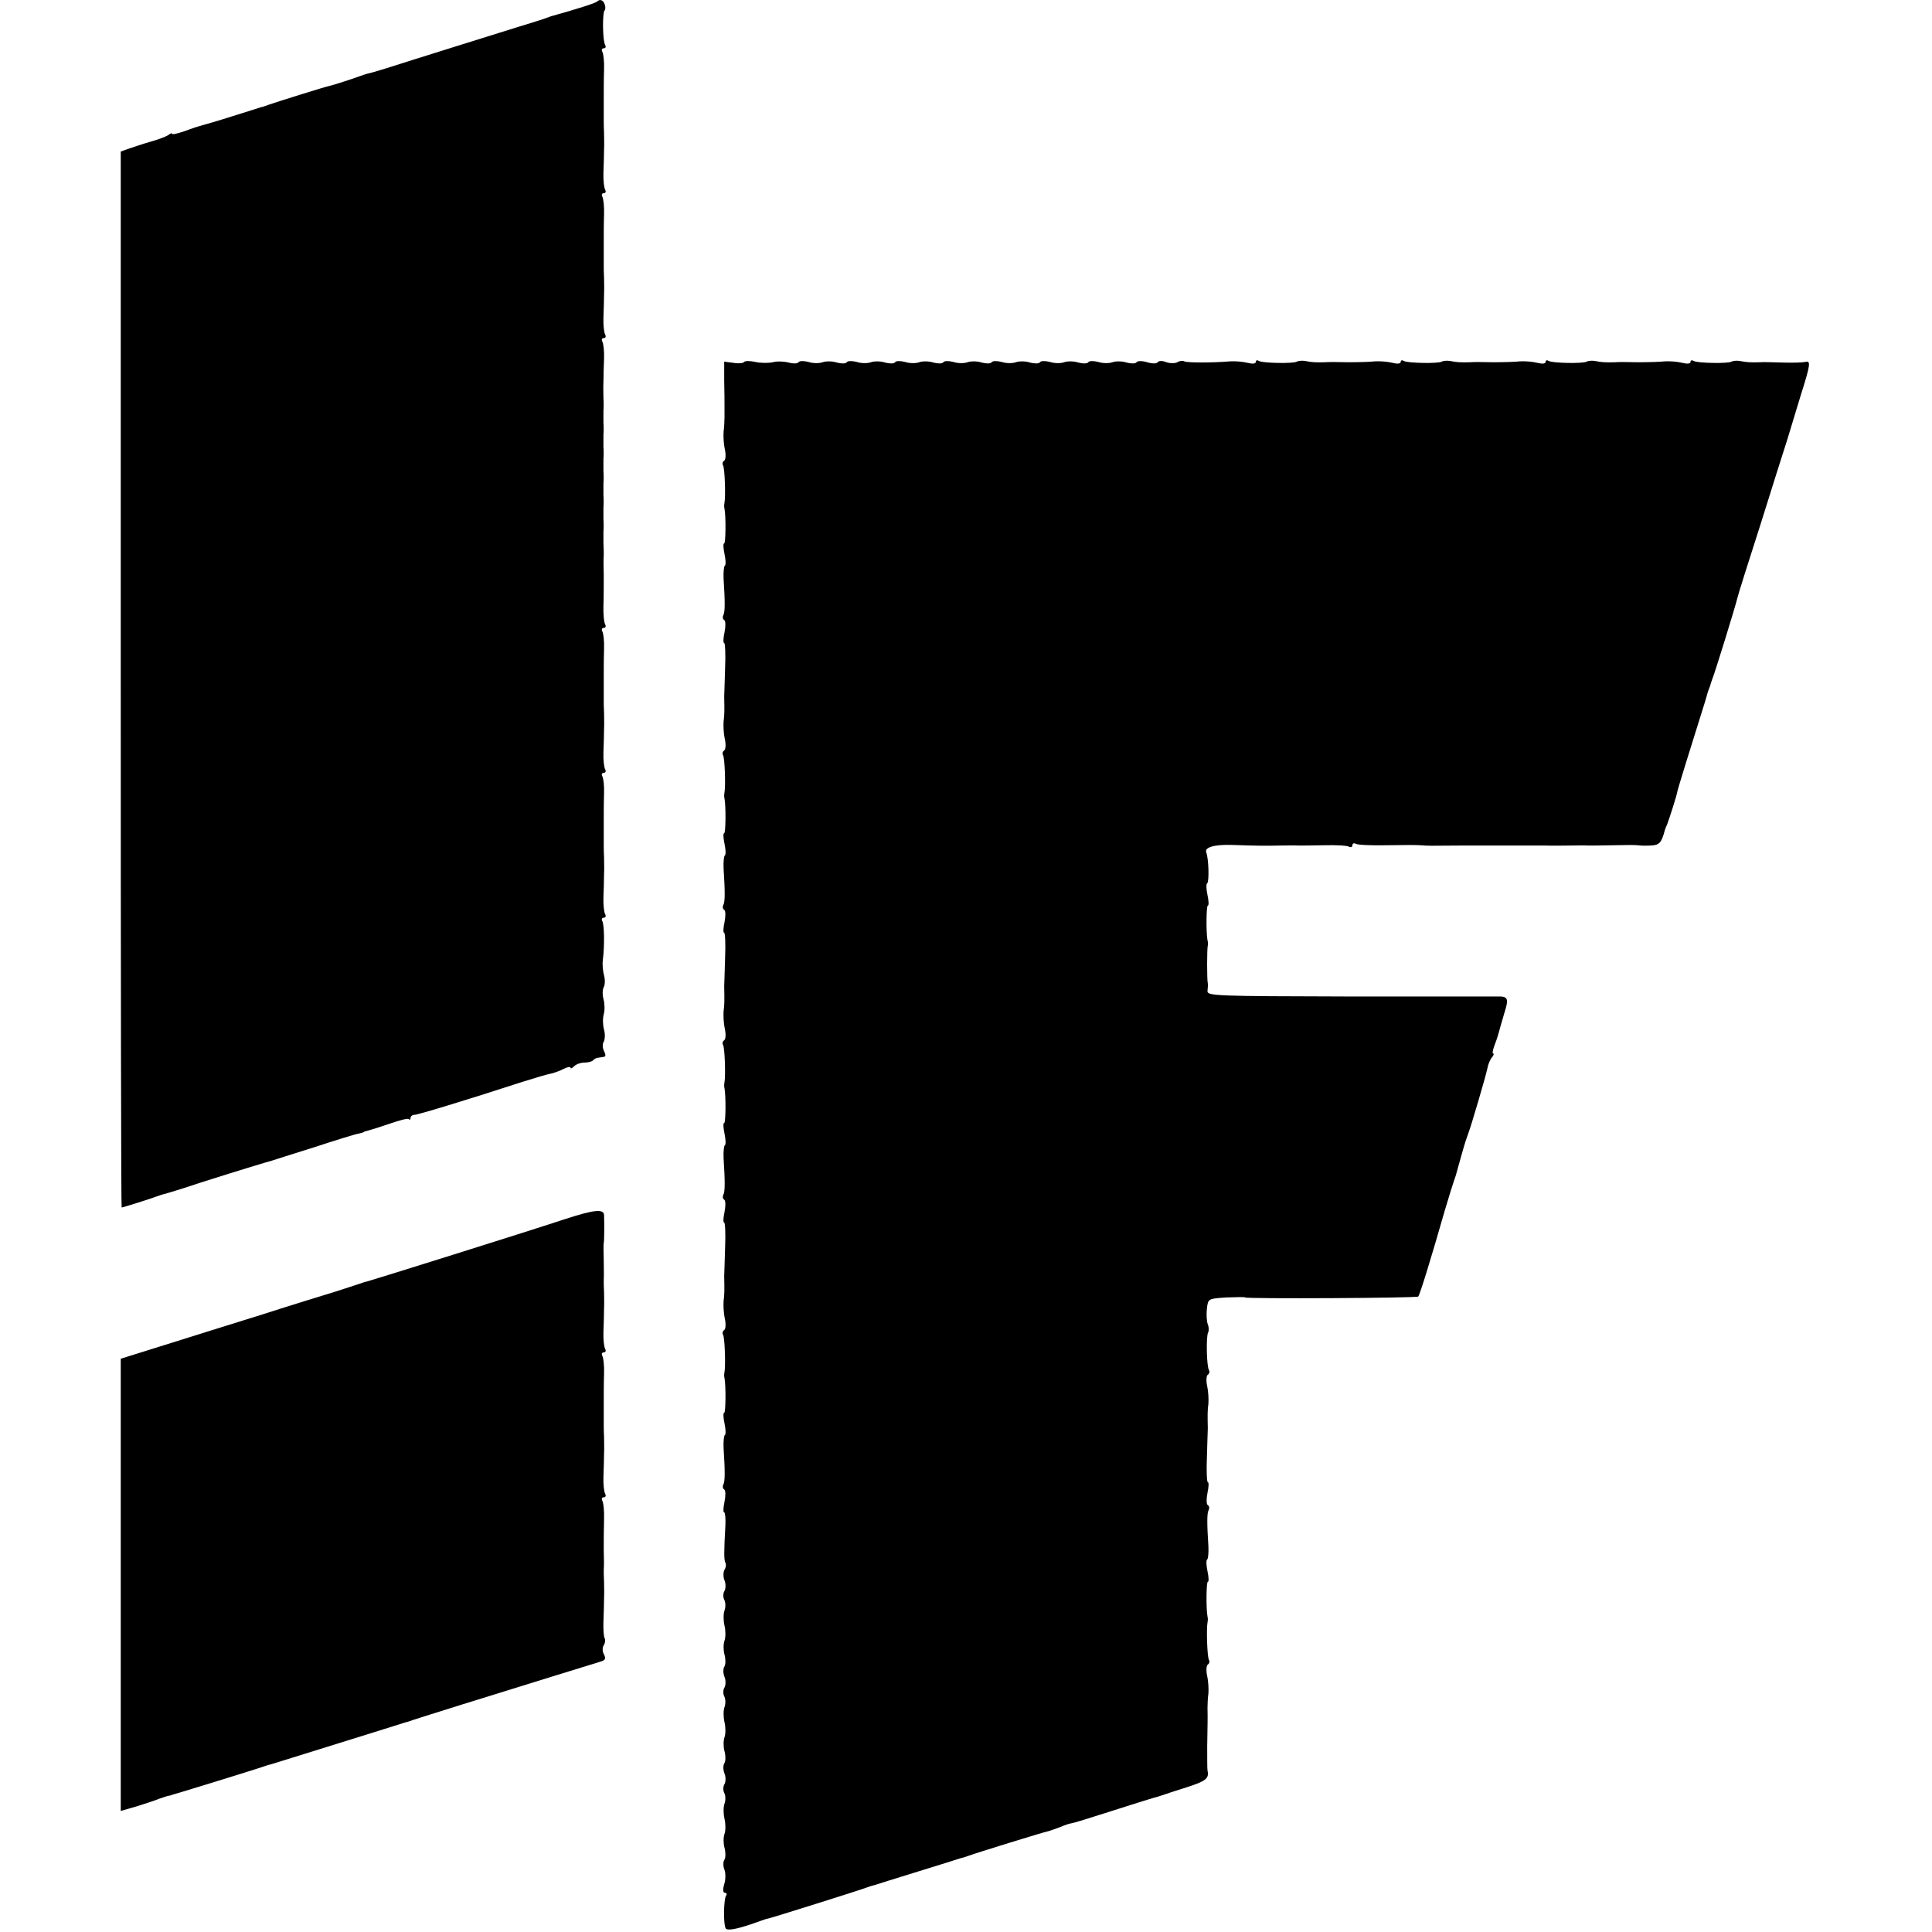
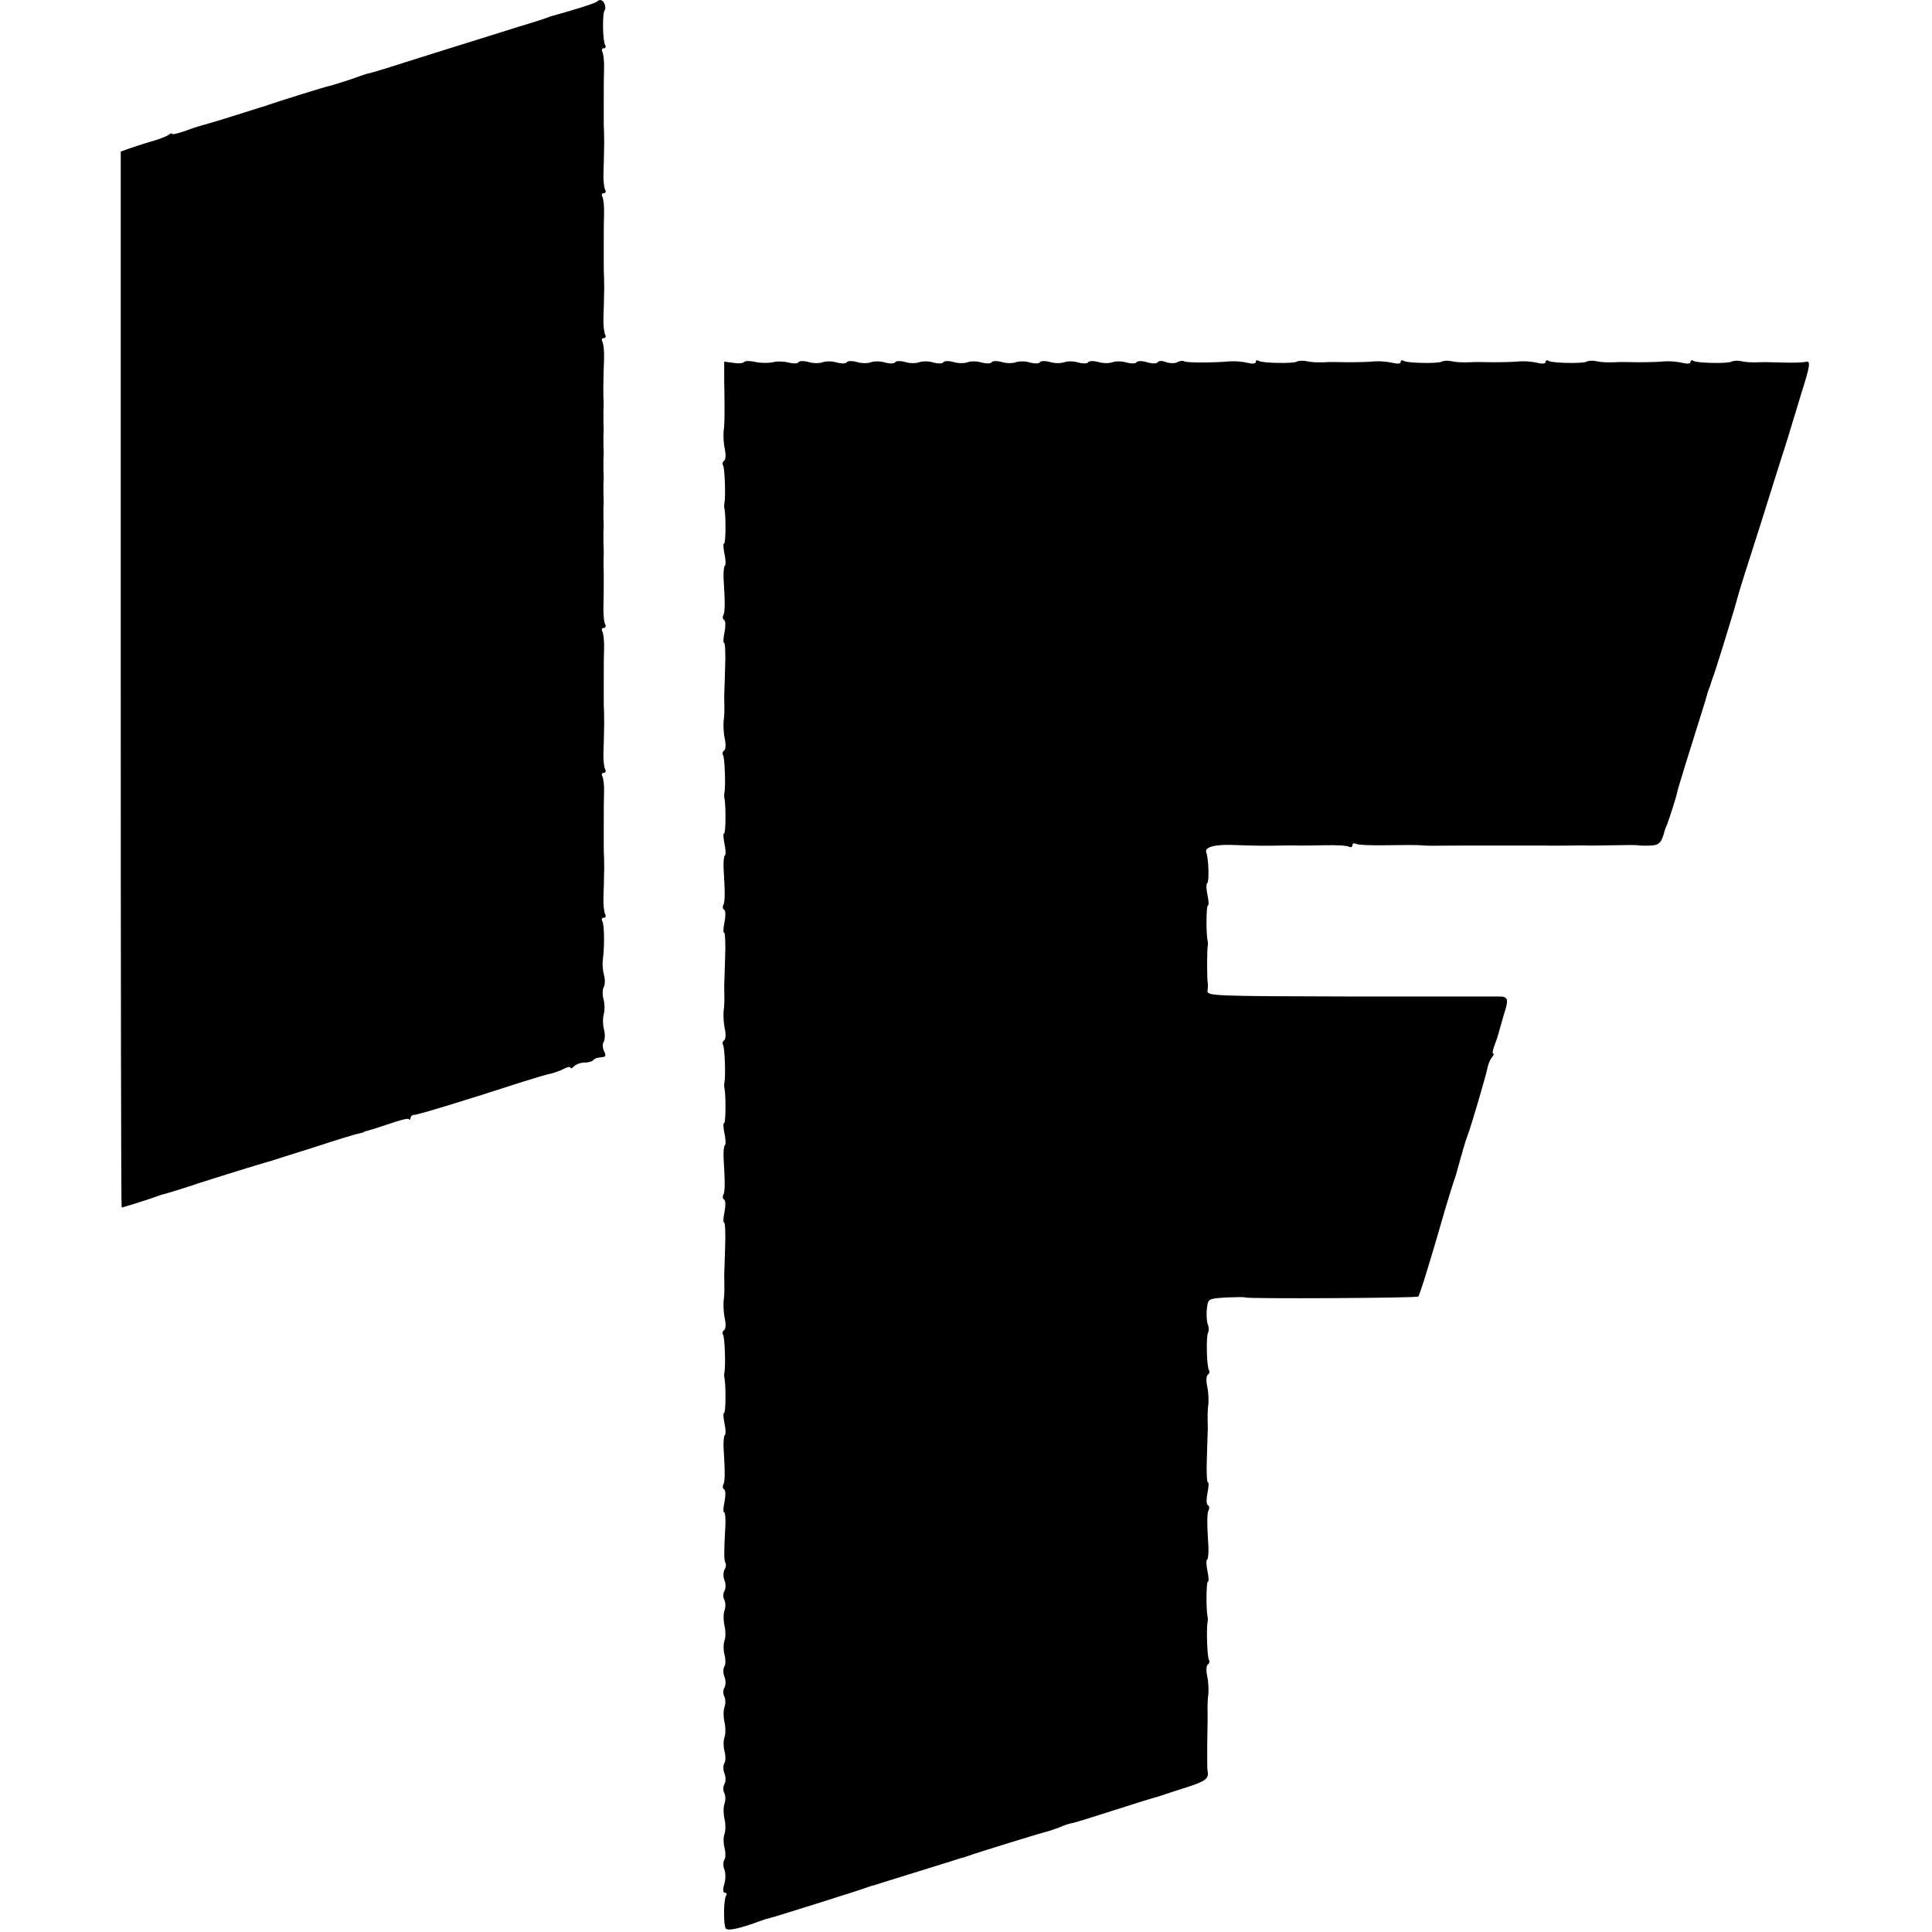
<svg xmlns="http://www.w3.org/2000/svg" version="1.0" width="640pt" height="640pt" viewBox="0 0 640 640" preserveAspectRatio="xMidYMid meet">
  <g transform="translate(0,640) scale(0.1,-0.1)" fill="#000000" stroke="none">
-     <path d="M1978 6395 c-4 -5 -70 -26 -153 -49 -5 -2 -17 -6 -25 -9 -8 -3 -44 -14 -80 -25 -67 -21 -359 -112 -443 -139 -26 -8 -53 -16 -60 -17 -7 -2 -19 -6 -27 -9 -18 -7 -93 -31 -100 -32 -9 -1 -184 -56 -200 -62 -8 -3 -19 -7 -25 -8 -5 -2 -48 -15 -95 -30 -47 -15 -92 -28 -100 -30 -8 -2 -34 -10 -57 -19 -24 -8 -43 -13 -43 -9 0 3 -6 1 -12 -4 -7 -5 -33 -15 -58 -22 -25 -7 -57 -18 -72 -23 l-28 -10 0 -1749 c0 -962 1 -1749 3 -1749 4 0 96 29 117 37 8 3 20 7 26 8 7 2 61 18 120 38 113 36 225 70 234 72 3 1 65 21 139 44 73 24 141 45 150 46 9 2 16 4 16 5 0 1 7 3 15 5 8 2 40 12 72 23 31 11 59 18 62 15 3 -4 6 -2 6 4 0 5 6 10 13 10 11 0 163 46 357 109 41 13 85 26 97 28 12 3 31 10 42 16 12 6 21 7 21 3 0 -4 5 -2 12 5 7 7 22 12 33 12 12 0 25 3 29 7 4 5 12 9 17 9 5 1 14 2 19 3 7 1 7 7 1 19 -5 10 -6 24 -1 31 4 8 5 25 1 40 -4 14 -5 37 -1 51 4 14 3 37 -1 51 -4 15 -3 32 1 39 4 7 5 24 1 39 -4 14 -6 37 -4 51 6 47 5 118 -2 129 -3 6 -1 11 5 11 6 0 8 5 5 11 -4 6 -7 32 -6 57 1 26 2 61 2 77 1 17 0 41 0 55 -1 14 -1 32 -1 40 0 8 0 40 0 70 0 30 0 76 1 102 1 25 -2 51 -6 57 -3 6 -1 11 5 11 6 0 8 5 5 11 -4 6 -7 32 -6 57 1 26 2 61 2 77 1 17 0 41 0 55 -1 14 -1 32 -1 40 0 8 0 39 0 68 0 28 0 74 1 101 1 27 -2 54 -6 60 -3 6 -1 11 5 11 6 0 8 5 5 11 -4 6 -7 34 -6 62 1 29 1 75 1 102 -1 28 -1 57 0 65 0 8 0 26 -1 40 0 14 0 32 0 40 1 8 1 26 0 40 0 14 0 32 0 40 1 8 1 26 0 40 0 14 0 32 0 40 1 8 1 26 0 40 0 14 0 32 0 40 1 8 1 26 0 40 0 14 0 32 0 40 1 8 1 26 0 40 0 14 0 32 0 40 1 8 1 26 0 40 0 14 -1 39 0 55 0 17 1 51 2 77 1 25 -2 51 -6 57 -3 6 -1 11 5 11 6 0 8 5 5 11 -4 6 -7 32 -6 57 1 26 2 61 2 77 1 17 0 41 0 55 -1 14 -1 32 -1 40 0 8 0 39 0 68 0 28 0 74 1 101 1 27 -2 54 -6 60 -3 6 -1 11 5 11 6 0 8 5 5 11 -4 6 -7 32 -6 57 1 26 2 61 2 77 1 17 0 41 0 55 -1 14 -1 32 -1 40 0 8 0 39 0 68 0 28 0 74 1 101 1 27 -2 54 -6 60 -3 6 -1 11 5 11 6 0 8 5 5 10 -9 14 -10 108 -2 116 3 3 3 12 0 20 -5 14 -16 18 -25 9z" />
+     <path d="M1978 6395 c-4 -5 -70 -26 -153 -49 -5 -2 -17 -6 -25 -9 -8 -3 -44 -14 -80 -25 -67 -21 -359 -112 -443 -139 -26 -8 -53 -16 -60 -17 -7 -2 -19 -6 -27 -9 -18 -7 -93 -31 -100 -32 -9 -1 -184 -56 -200 -62 -8 -3 -19 -7 -25 -8 -5 -2 -48 -15 -95 -30 -47 -15 -92 -28 -100 -30 -8 -2 -34 -10 -57 -19 -24 -8 -43 -13 -43 -9 0 3 -6 1 -12 -4 -7 -5 -33 -15 -58 -22 -25 -7 -57 -18 -72 -23 l-28 -10 0 -1749 c0 -962 1 -1749 3 -1749 4 0 96 29 117 37 8 3 20 7 26 8 7 2 61 18 120 38 113 36 225 70 234 72 3 1 65 21 139 44 73 24 141 45 150 46 9 2 16 4 16 5 0 1 7 3 15 5 8 2 40 12 72 23 31 11 59 18 62 15 3 -4 6 -2 6 4 0 5 6 10 13 10 11 0 163 46 357 109 41 13 85 26 97 28 12 3 31 10 42 16 12 6 21 7 21 3 0 -4 5 -2 12 5 7 7 22 12 33 12 12 0 25 3 29 7 4 5 12 9 17 9 5 1 14 2 19 3 7 1 7 7 1 19 -5 10 -6 24 -1 31 4 8 5 25 1 40 -4 14 -5 37 -1 51 4 14 3 37 -1 51 -4 15 -3 32 1 39 4 7 5 24 1 39 -4 14 -6 37 -4 51 6 47 5 118 -2 129 -3 6 -1 11 5 11 6 0 8 5 5 11 -4 6 -7 32 -6 57 1 26 2 61 2 77 1 17 0 41 0 55 -1 14 -1 32 -1 40 0 8 0 40 0 70 0 30 0 76 1 102 1 25 -2 51 -6 57 -3 6 -1 11 5 11 6 0 8 5 5 11 -4 6 -7 32 -6 57 1 26 2 61 2 77 1 17 0 41 0 55 -1 14 -1 32 -1 40 0 8 0 39 0 68 0 28 0 74 1 101 1 27 -2 54 -6 60 -3 6 -1 11 5 11 6 0 8 5 5 11 -4 6 -7 34 -6 62 1 29 1 75 1 102 -1 28 -1 57 0 65 0 8 0 26 -1 40 0 14 0 32 0 40 1 8 1 26 0 40 0 14 0 32 0 40 1 8 1 26 0 40 0 14 0 32 0 40 1 8 1 26 0 40 0 14 0 32 0 40 1 8 1 26 0 40 0 14 0 32 0 40 1 8 1 26 0 40 0 14 0 32 0 40 1 8 1 26 0 40 0 14 -1 39 0 55 0 17 1 51 2 77 1 25 -2 51 -6 57 -3 6 -1 11 5 11 6 0 8 5 5 11 -4 6 -7 32 -6 57 1 26 2 61 2 77 1 17 0 41 0 55 -1 14 -1 32 -1 40 0 8 0 39 0 68 0 28 0 74 1 101 1 27 -2 54 -6 60 -3 6 -1 11 5 11 6 0 8 5 5 11 -4 6 -7 32 -6 57 1 26 2 61 2 77 1 17 0 41 0 55 -1 14 -1 32 -1 40 0 8 0 39 0 68 0 28 0 74 1 101 1 27 -2 54 -6 60 -3 6 -1 11 5 11 6 0 8 5 5 10 -9 14 -10 108 -2 116 3 3 3 12 0 20 -5 14 -16 18 -25 9" />
    <path d="M2465 5201 c-2 -4 -18 -6 -35 -3 l-31 4 0 -63 c1 -35 1 -72 1 -81 0 -10 0 -28 0 -40 0 -13 -1 -34 -3 -48 -1 -14 0 -40 4 -58 4 -17 3 -35 -2 -38 -5 -3 -7 -10 -4 -15 6 -8 9 -103 5 -124 -1 -5 -2 -14 0 -20 5 -27 4 -115 -1 -115 -4 0 -3 -16 1 -35 4 -19 5 -37 1 -39 -3 -2 -5 -22 -4 -43 5 -78 5 -111 -1 -121 -3 -6 -2 -13 3 -16 5 -3 5 -21 1 -41 -4 -19 -5 -35 -1 -35 3 0 5 -37 3 -82 -1 -46 -3 -89 -3 -95 1 -48 1 -61 -2 -83 -1 -14 0 -40 4 -58 4 -17 3 -35 -2 -38 -5 -3 -7 -10 -4 -15 6 -8 9 -103 5 -124 -1 -5 -2 -14 0 -20 5 -27 4 -115 -1 -115 -4 0 -3 -16 1 -35 4 -19 5 -37 1 -39 -3 -2 -5 -22 -4 -43 5 -78 5 -111 -1 -121 -3 -6 -2 -13 3 -16 5 -3 5 -21 1 -41 -4 -19 -5 -35 -1 -35 3 0 5 -37 3 -82 -1 -46 -3 -89 -3 -95 1 -48 1 -61 -2 -83 -1 -14 0 -40 4 -58 4 -17 3 -35 -2 -38 -5 -3 -7 -10 -4 -15 6 -8 9 -103 5 -124 -1 -5 -2 -14 0 -20 5 -27 4 -115 -1 -115 -4 0 -3 -16 1 -35 4 -19 5 -37 1 -39 -3 -2 -5 -22 -4 -43 5 -78 5 -111 -1 -121 -3 -6 -2 -13 3 -16 5 -3 5 -21 1 -41 -4 -19 -5 -35 -1 -35 3 0 5 -37 3 -82 -1 -46 -3 -89 -3 -95 1 -48 1 -61 -2 -83 -1 -14 0 -40 4 -58 4 -17 3 -35 -2 -38 -5 -3 -7 -10 -4 -15 6 -8 9 -103 5 -124 -1 -5 -2 -14 0 -20 5 -27 4 -115 -1 -115 -4 0 -3 -16 1 -35 4 -19 5 -37 1 -39 -3 -2 -5 -22 -4 -43 5 -78 5 -111 -1 -121 -3 -6 -2 -13 3 -16 5 -3 5 -21 1 -41 -4 -19 -5 -35 -1 -35 3 0 5 -19 4 -42 -5 -89 -5 -116 0 -125 3 -5 2 -15 -3 -23 -4 -7 -5 -23 0 -35 5 -12 4 -28 0 -35 -5 -8 -5 -21 -1 -29 5 -9 5 -25 1 -36 -4 -11 -4 -33 0 -50 4 -17 4 -39 0 -50 -4 -11 -4 -32 0 -46 4 -15 4 -32 0 -39 -5 -7 -5 -23 0 -35 5 -12 4 -28 0 -35 -5 -8 -5 -21 -1 -29 5 -9 5 -25 1 -36 -4 -11 -4 -33 0 -50 4 -17 4 -39 0 -50 -4 -11 -4 -32 0 -46 4 -15 4 -32 0 -39 -5 -7 -5 -23 0 -35 5 -12 4 -28 0 -35 -5 -8 -5 -21 -1 -29 5 -9 5 -25 1 -36 -4 -11 -4 -33 0 -50 4 -17 4 -39 0 -50 -4 -11 -4 -32 0 -46 4 -15 4 -32 0 -39 -5 -7 -5 -23 0 -34 4 -11 4 -33 -1 -48 -5 -17 -4 -28 2 -28 6 0 8 -4 4 -10 -8 -13 -9 -96 -1 -108 6 -10 48 0 116 25 8 3 20 7 26 8 14 3 304 94 324 102 8 3 20 7 26 8 5 2 70 22 144 45 74 23 139 43 144 45 6 1 18 5 26 8 21 8 247 78 263 81 6 2 25 8 40 14 16 7 32 12 36 12 4 0 63 18 131 40 69 22 132 42 140 44 8 2 22 6 30 9 8 3 45 15 83 27 62 20 73 29 67 55 -1 5 -1 41 -1 80 1 73 2 90 1 128 0 12 1 33 3 47 1 14 0 40 -4 58 -4 17 -3 35 2 38 5 3 7 10 4 15 -6 8 -9 103 -5 124 1 6 2 14 0 20 -5 27 -4 115 1 115 4 0 3 16 -1 35 -4 19 -5 37 -1 39 3 2 5 22 4 43 -5 78 -5 111 1 121 3 6 2 13 -3 16 -5 3 -5 21 -1 41 4 19 5 35 1 35 -3 0 -5 37 -3 82 1 46 3 89 3 96 -1 47 -1 60 2 82 1 14 0 40 -4 58 -4 17 -3 35 2 38 5 3 7 10 4 15 -8 12 -10 112 -3 125 3 5 3 17 -1 27 -4 10 -5 34 -3 52 4 33 4 33 64 37 33 1 61 2 63 0 5 -5 568 -2 573 3 5 4 44 131 88 285 14 47 28 92 31 100 3 8 7 20 8 25 2 8 25 90 30 105 1 3 4 12 7 20 12 31 60 196 65 220 2 13 9 30 15 37 6 7 8 13 4 13 -3 0 -1 12 5 28 6 15 12 34 14 42 2 8 10 36 18 63 16 50 13 57 -24 56 -13 0 -235 0 -492 0 -442 1 -468 2 -467 18 1 10 2 21 1 26 -3 9 -3 115 0 125 1 4 1 11 -1 17 -5 27 -4 115 1 115 4 0 3 16 -1 35 -4 19 -5 37 -1 39 7 5 5 81 -3 102 -7 17 26 27 86 25 83 -3 112 -3 158 -2 25 0 52 1 60 0 8 0 47 0 87 1 40 1 77 -1 82 -5 6 -3 11 -1 11 5 0 6 5 8 11 5 5 -4 51 -6 102 -5 51 1 101 1 112 0 27 -2 27 -2 135 -1 52 0 104 0 115 0 11 0 45 0 75 0 30 0 71 0 90 0 19 -1 55 0 80 0 25 0 52 1 60 0 8 0 47 0 85 1 39 1 75 1 80 0 6 -1 24 -2 42 -1 30 1 37 9 48 51 1 3 4 12 8 20 8 22 31 93 33 106 1 8 41 137 92 299 3 11 7 23 8 28 1 4 3 9 4 12 1 3 3 8 5 13 1 4 4 14 7 22 9 21 79 249 83 268 2 10 36 118 76 242 39 124 79 252 90 285 10 33 30 98 44 145 33 104 34 116 15 111 -8 -2 -42 -3 -75 -2 -33 1 -67 2 -75 1 -31 -1 -46 0 -65 4 -11 2 -24 1 -29 -2 -12 -7 -112 -5 -125 2 -6 4 -11 3 -11 -3 0 -6 -11 -7 -27 -3 -16 4 -41 6 -58 5 -16 -2 -57 -3 -90 -3 -33 1 -67 1 -75 0 -32 -1 -46 0 -65 4 -11 2 -24 1 -29 -2 -12 -7 -112 -5 -125 2 -6 4 -11 3 -11 -3 0 -6 -11 -7 -27 -3 -16 4 -41 6 -58 5 -16 -2 -57 -3 -90 -3 -33 1 -67 1 -75 0 -32 -1 -46 0 -65 4 -11 2 -24 1 -29 -2 -12 -7 -112 -5 -125 2 -6 4 -11 3 -11 -3 0 -6 -11 -7 -27 -3 -16 4 -41 6 -58 5 -16 -2 -57 -3 -90 -3 -33 1 -67 1 -75 0 -32 -1 -46 0 -65 4 -11 2 -24 1 -29 -2 -12 -7 -112 -5 -125 2 -6 4 -11 3 -11 -3 0 -6 -11 -7 -27 -3 -16 4 -41 6 -58 5 -57 -5 -144 -5 -152 0 -5 3 -15 2 -23 -3 -7 -4 -24 -4 -36 0 -14 6 -26 5 -29 0 -3 -5 -18 -5 -35 0 -16 5 -32 5 -35 0 -3 -5 -18 -5 -33 -1 -15 5 -36 5 -47 1 -11 -4 -32 -4 -47 1 -15 4 -30 4 -33 -1 -3 -5 -18 -5 -33 -1 -15 5 -36 5 -47 1 -11 -4 -32 -4 -47 1 -15 4 -30 4 -33 -1 -3 -5 -18 -5 -33 -1 -15 5 -36 5 -47 1 -11 -4 -32 -4 -47 1 -15 4 -30 4 -33 -1 -3 -5 -18 -5 -33 -1 -15 5 -36 5 -47 1 -11 -4 -32 -4 -47 1 -15 4 -30 4 -33 -1 -3 -5 -18 -5 -33 -1 -15 5 -36 5 -47 1 -11 -4 -32 -4 -47 1 -15 4 -30 4 -33 -1 -3 -5 -18 -5 -33 -1 -15 5 -36 5 -47 1 -11 -4 -32 -4 -47 1 -15 4 -30 4 -33 -1 -3 -5 -18 -5 -33 -1 -15 5 -36 5 -47 1 -11 -4 -32 -4 -47 1 -15 4 -30 4 -33 -1 -3 -5 -18 -5 -33 -1 -15 4 -38 5 -52 1 -14 -3 -40 -3 -58 1 -17 4 -34 4 -37 0z" />
-     <path d="M1870 2361 c-133 -44 -635 -201 -654 -206 -6 -1 -18 -5 -26 -8 -8 -3 -44 -14 -80 -26 -36 -11 -144 -44 -240 -75 -96 -30 -241 -75 -323 -101 l-147 -46 0 -749 0 -749 52 15 c28 9 63 20 77 26 14 5 27 9 28 9 2 0 8 1 15 4 7 2 74 22 148 45 74 23 142 44 150 47 8 3 20 7 26 8 6 2 107 33 225 70 118 37 219 68 224 70 6 1 17 5 25 8 8 3 83 26 165 52 83 26 213 66 290 90 77 24 150 46 162 50 18 5 21 10 14 24 -6 10 -6 23 -1 31 5 8 6 18 3 23 -3 5 -5 30 -4 55 1 26 2 61 2 77 1 17 0 41 0 55 -1 14 -1 32 -1 40 1 8 1 38 0 65 0 28 0 73 1 102 1 28 -2 56 -6 62 -3 6 -1 11 5 11 6 0 8 5 5 11 -4 6 -7 32 -6 57 1 26 2 61 2 77 1 17 0 41 0 55 -1 14 -1 32 -1 40 0 8 0 39 0 68 0 28 0 74 1 101 1 27 -2 54 -6 60 -3 6 -1 11 5 11 6 0 8 5 5 11 -4 6 -7 32 -6 57 1 26 2 61 2 77 1 17 0 41 0 55 -1 14 -1 32 -1 40 1 8 0 38 0 65 -1 28 -1 53 0 58 2 7 2 66 1 92 -1 21 -33 18 -131 -14z" />
  </g>
</svg>